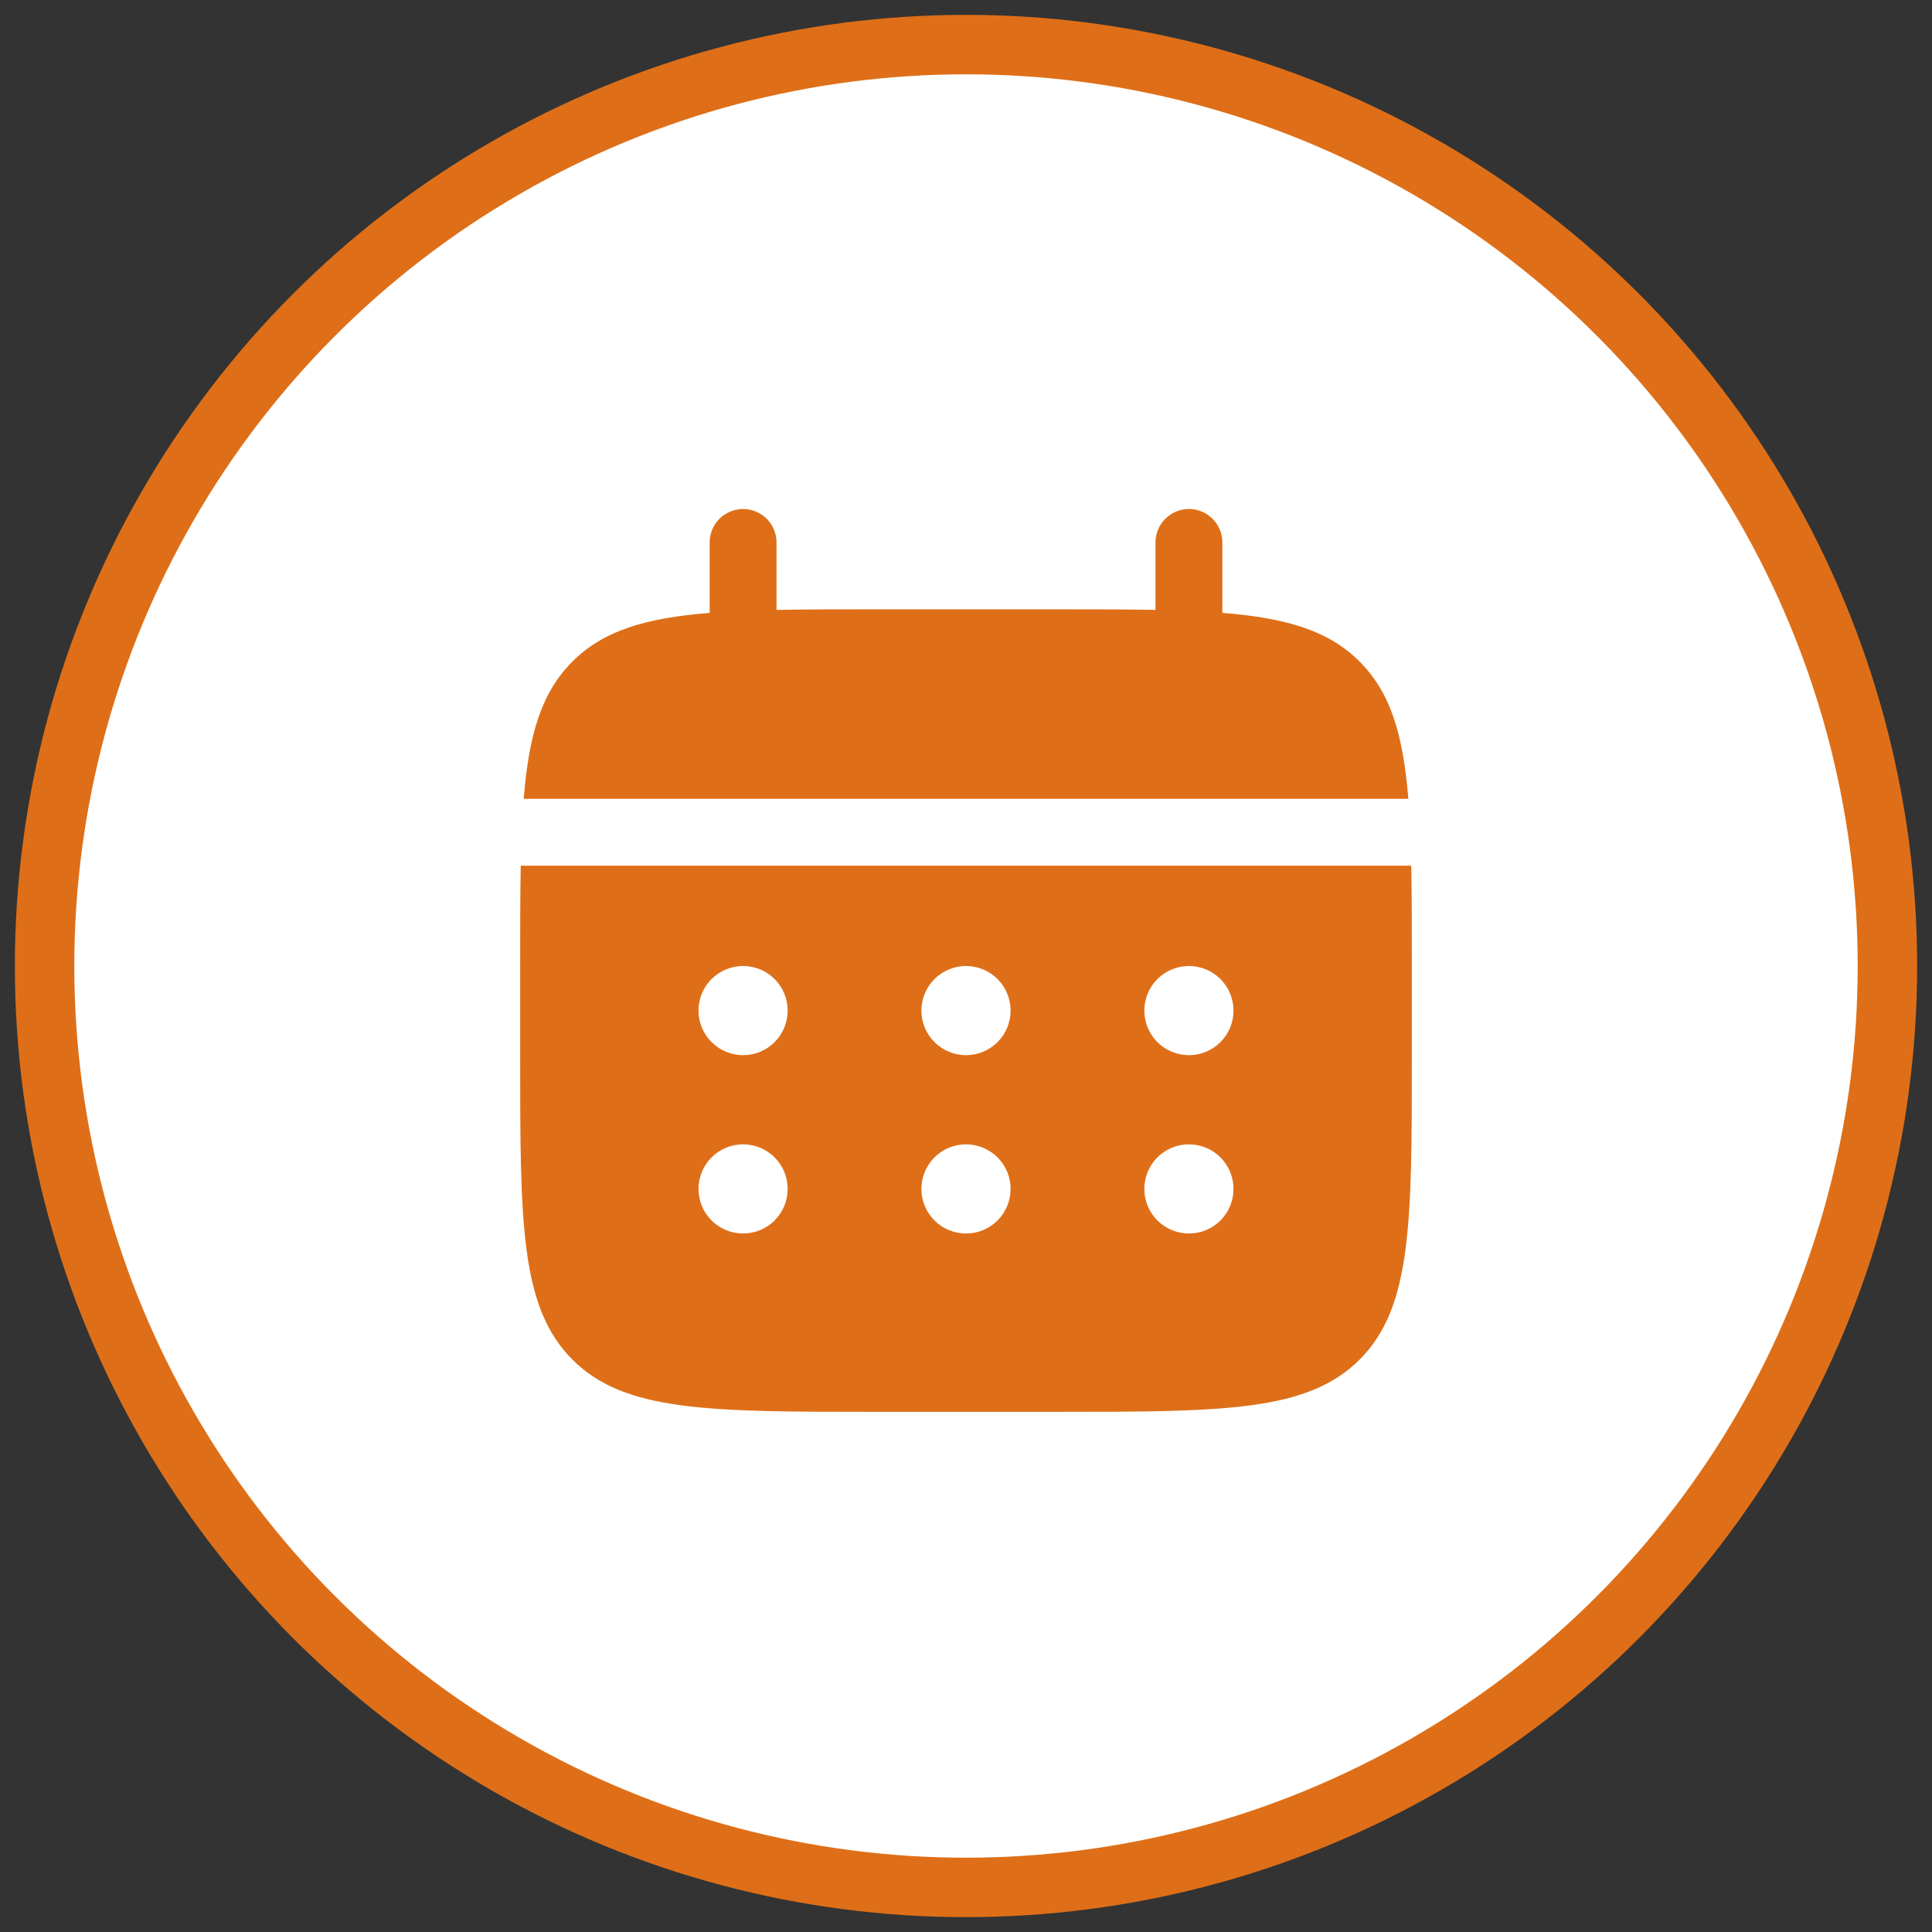
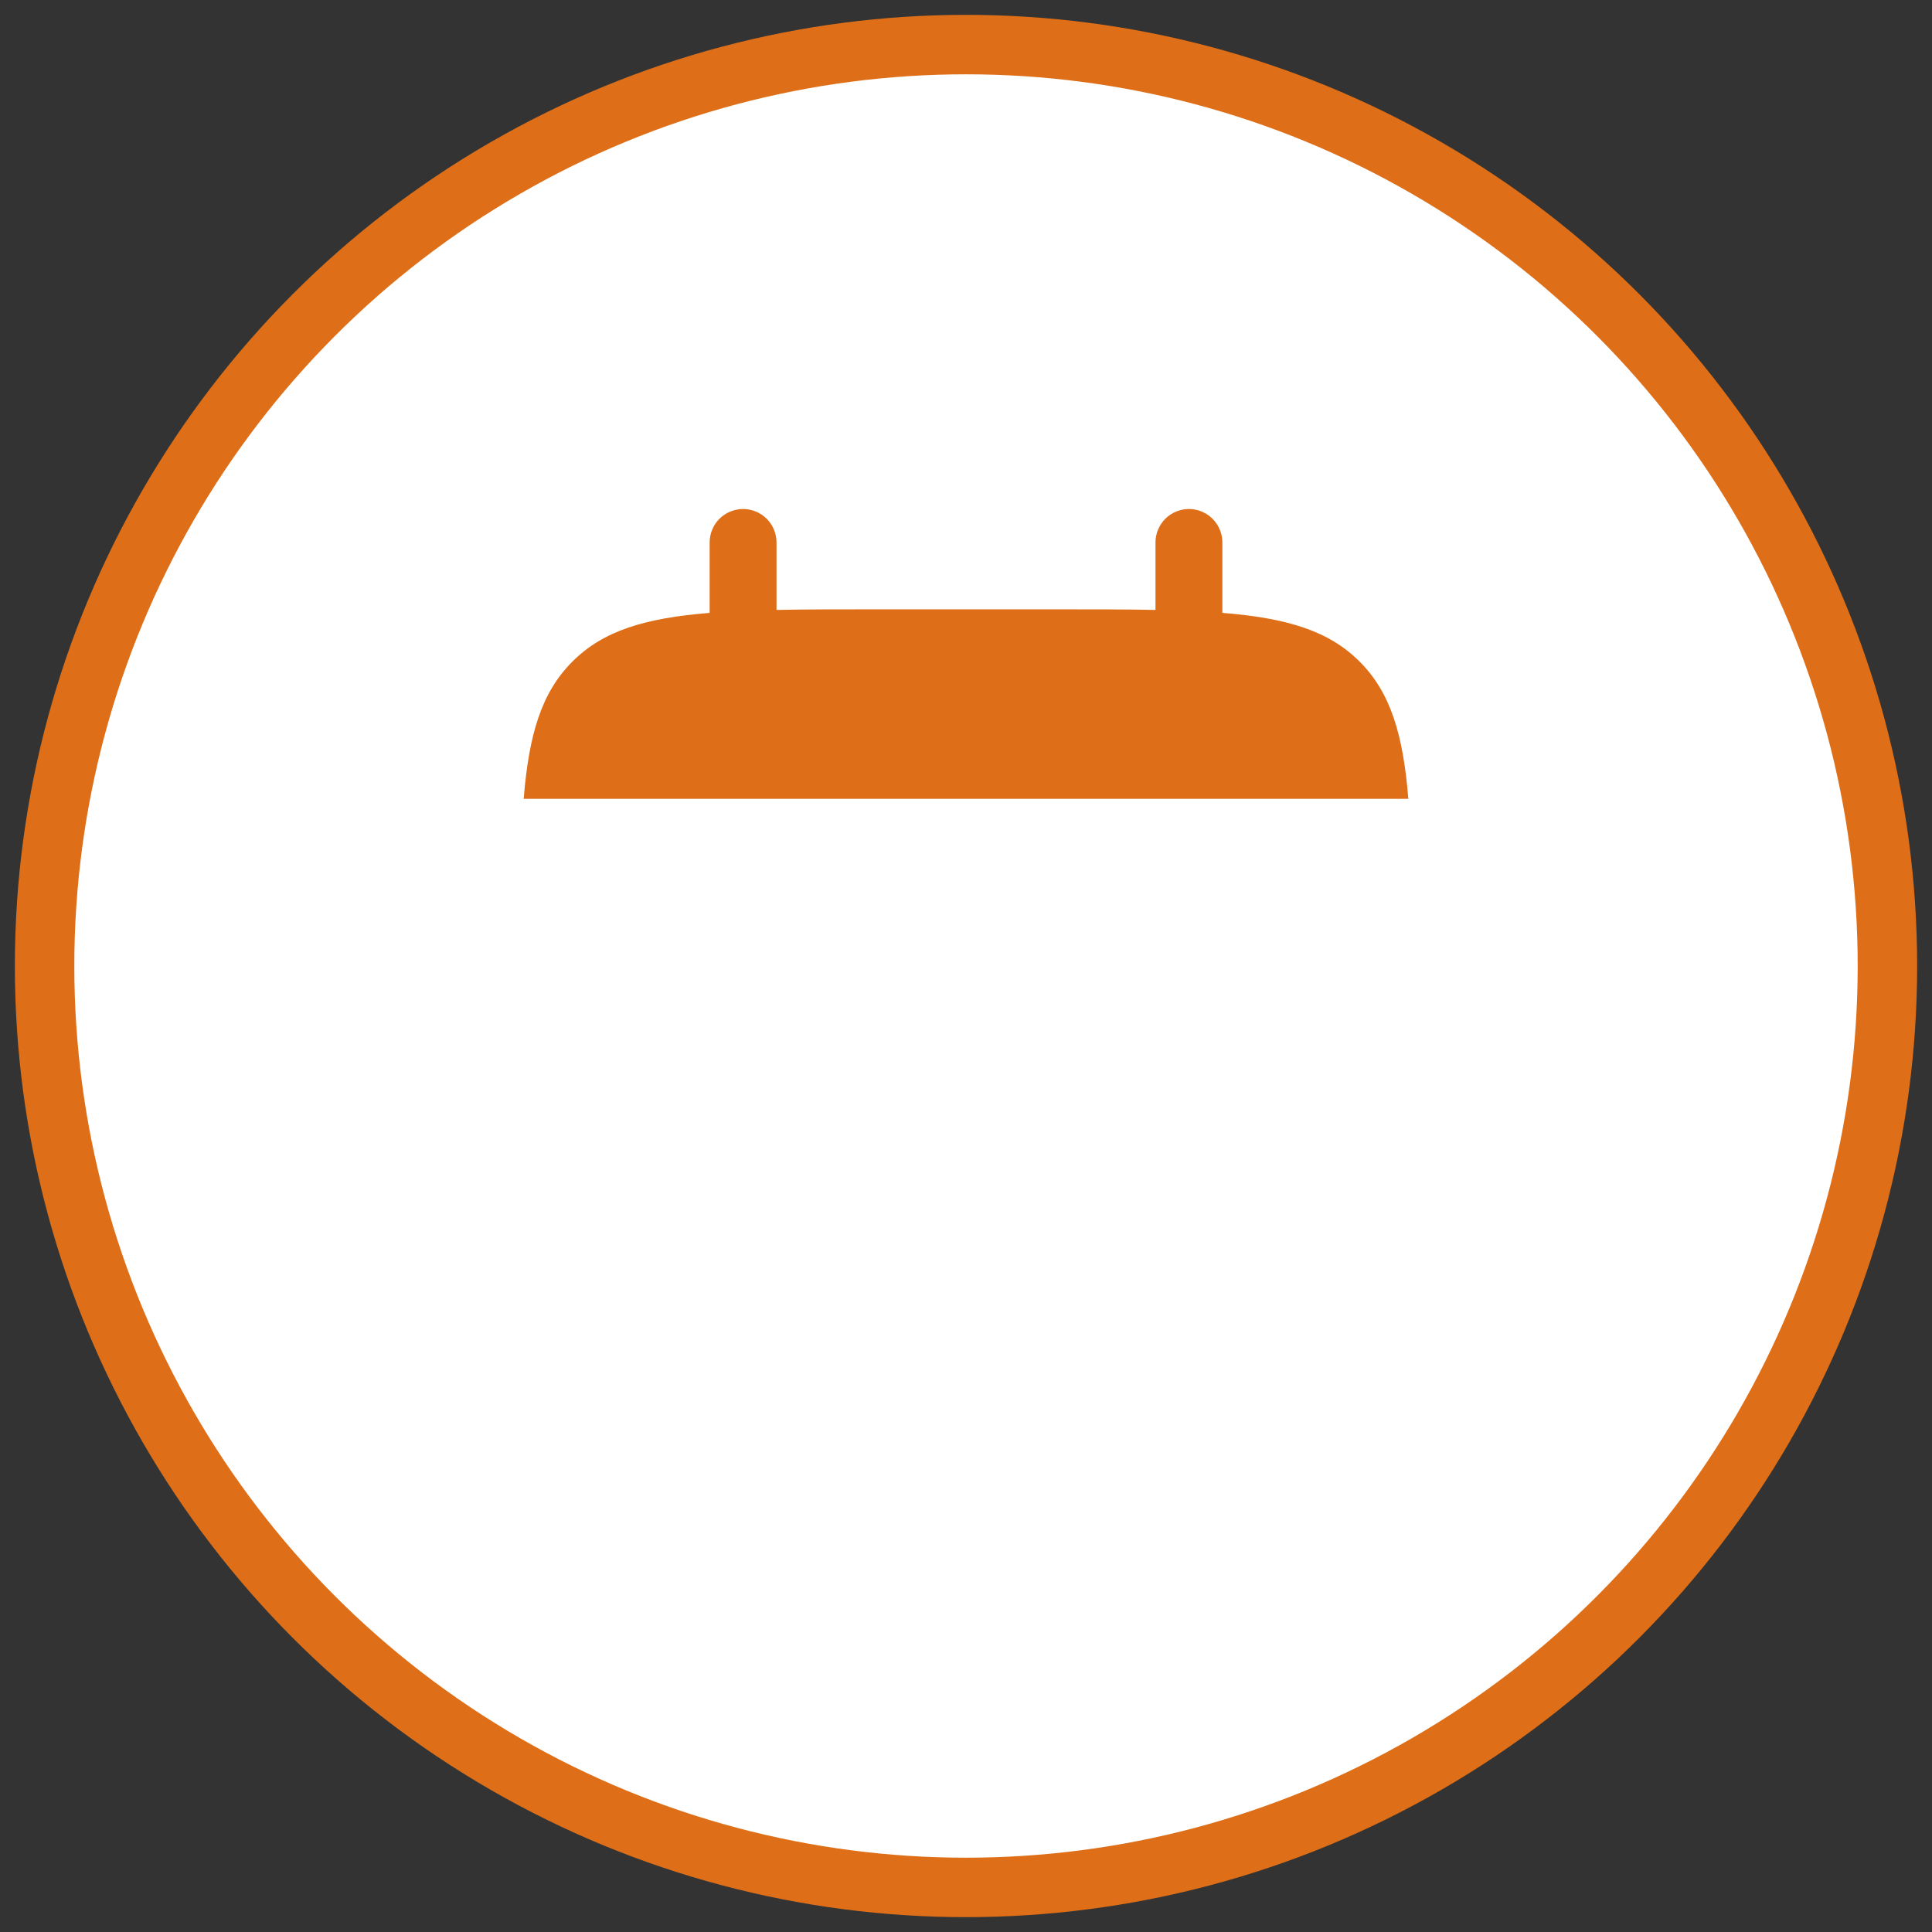
<svg xmlns="http://www.w3.org/2000/svg" width="65" height="65" viewBox="0 0 65 65" fill="none">
  <rect x="0" y="0" width="65" height="65" fill="#333333" stroke="none" />
  <circle cx="32.5" cy="32.5" r="31" fill="white" stroke="#DE6F18" stroke-width="2" />
  <path d="M26.125 18.25C26.125 17.952 26.006 17.666 25.796 17.454C25.584 17.244 25.298 17.125 25 17.125C24.702 17.125 24.416 17.244 24.204 17.454C23.994 17.666 23.875 17.952 23.875 18.25V20.62C21.715 20.793 20.299 21.215 19.258 22.258C18.215 23.299 17.793 24.716 17.619 26.875H47.382C47.208 24.715 46.785 23.299 45.742 22.258C44.701 21.215 43.283 20.793 41.125 20.619V18.25C41.125 17.952 41.007 17.666 40.795 17.454C40.584 17.244 40.298 17.125 40 17.125C39.702 17.125 39.416 17.244 39.205 17.454C38.994 17.666 38.875 17.952 38.875 18.25V20.52C37.877 20.5 36.758 20.5 35.5 20.5H29.5C28.241 20.5 27.122 20.5 26.125 20.52V18.25Z" fill="#DE6F18" />
-   <path fill-rule="evenodd" clip-rule="evenodd" d="M17.5 32.5C17.5 31.241 17.5 30.122 17.52 29.125H47.48C47.5 30.122 47.5 31.241 47.5 32.5V35.5C47.5 41.157 47.5 43.986 45.742 45.742C43.984 47.498 41.157 47.5 35.5 47.5H29.5C23.843 47.5 21.015 47.5 19.258 45.742C17.502 43.984 17.5 41.157 17.5 35.5V32.5ZM40 35.5C40.398 35.5 40.779 35.342 41.061 35.061C41.342 34.779 41.5 34.398 41.5 34C41.5 33.602 41.342 33.221 41.061 32.939C40.779 32.658 40.398 32.5 40 32.5C39.602 32.5 39.221 32.658 38.939 32.939C38.658 33.221 38.5 33.602 38.5 34C38.5 34.398 38.658 34.779 38.939 35.061C39.221 35.342 39.602 35.5 40 35.5ZM40 41.5C40.398 41.5 40.779 41.342 41.061 41.061C41.342 40.779 41.5 40.398 41.5 40C41.5 39.602 41.342 39.221 41.061 38.939C40.779 38.658 40.398 38.5 40 38.5C39.602 38.5 39.221 38.658 38.939 38.939C38.658 39.221 38.5 39.602 38.5 40C38.5 40.398 38.658 40.779 38.939 41.061C39.221 41.342 39.602 41.5 40 41.5ZM34 34C34 34.398 33.842 34.779 33.561 35.061C33.279 35.342 32.898 35.5 32.5 35.5C32.102 35.5 31.721 35.342 31.439 35.061C31.158 34.779 31 34.398 31 34C31 33.602 31.158 33.221 31.439 32.939C31.721 32.658 32.102 32.5 32.5 32.5C32.898 32.5 33.279 32.658 33.561 32.939C33.842 33.221 34 33.602 34 34ZM34 40C34 40.398 33.842 40.779 33.561 41.061C33.279 41.342 32.898 41.5 32.5 41.5C32.102 41.5 31.721 41.342 31.439 41.061C31.158 40.779 31 40.398 31 40C31 39.602 31.158 39.221 31.439 38.939C31.721 38.658 32.102 38.5 32.5 38.5C32.898 38.5 33.279 38.658 33.561 38.939C33.842 39.221 34 39.602 34 40ZM25 35.5C25.398 35.5 25.779 35.342 26.061 35.061C26.342 34.779 26.5 34.398 26.5 34C26.5 33.602 26.342 33.221 26.061 32.939C25.779 32.658 25.398 32.5 25 32.5C24.602 32.5 24.221 32.658 23.939 32.939C23.658 33.221 23.5 33.602 23.5 34C23.5 34.398 23.658 34.779 23.939 35.061C24.221 35.342 24.602 35.5 25 35.5ZM25 41.5C25.398 41.5 25.779 41.342 26.061 41.061C26.342 40.779 26.5 40.398 26.5 40C26.5 39.602 26.342 39.221 26.061 38.939C25.779 38.658 25.398 38.5 25 38.5C24.602 38.5 24.221 38.658 23.939 38.939C23.658 39.221 23.5 39.602 23.5 40C23.5 40.398 23.658 40.779 23.939 41.061C24.221 41.342 24.602 41.5 25 41.5Z" fill="#DE6F18" />
</svg>